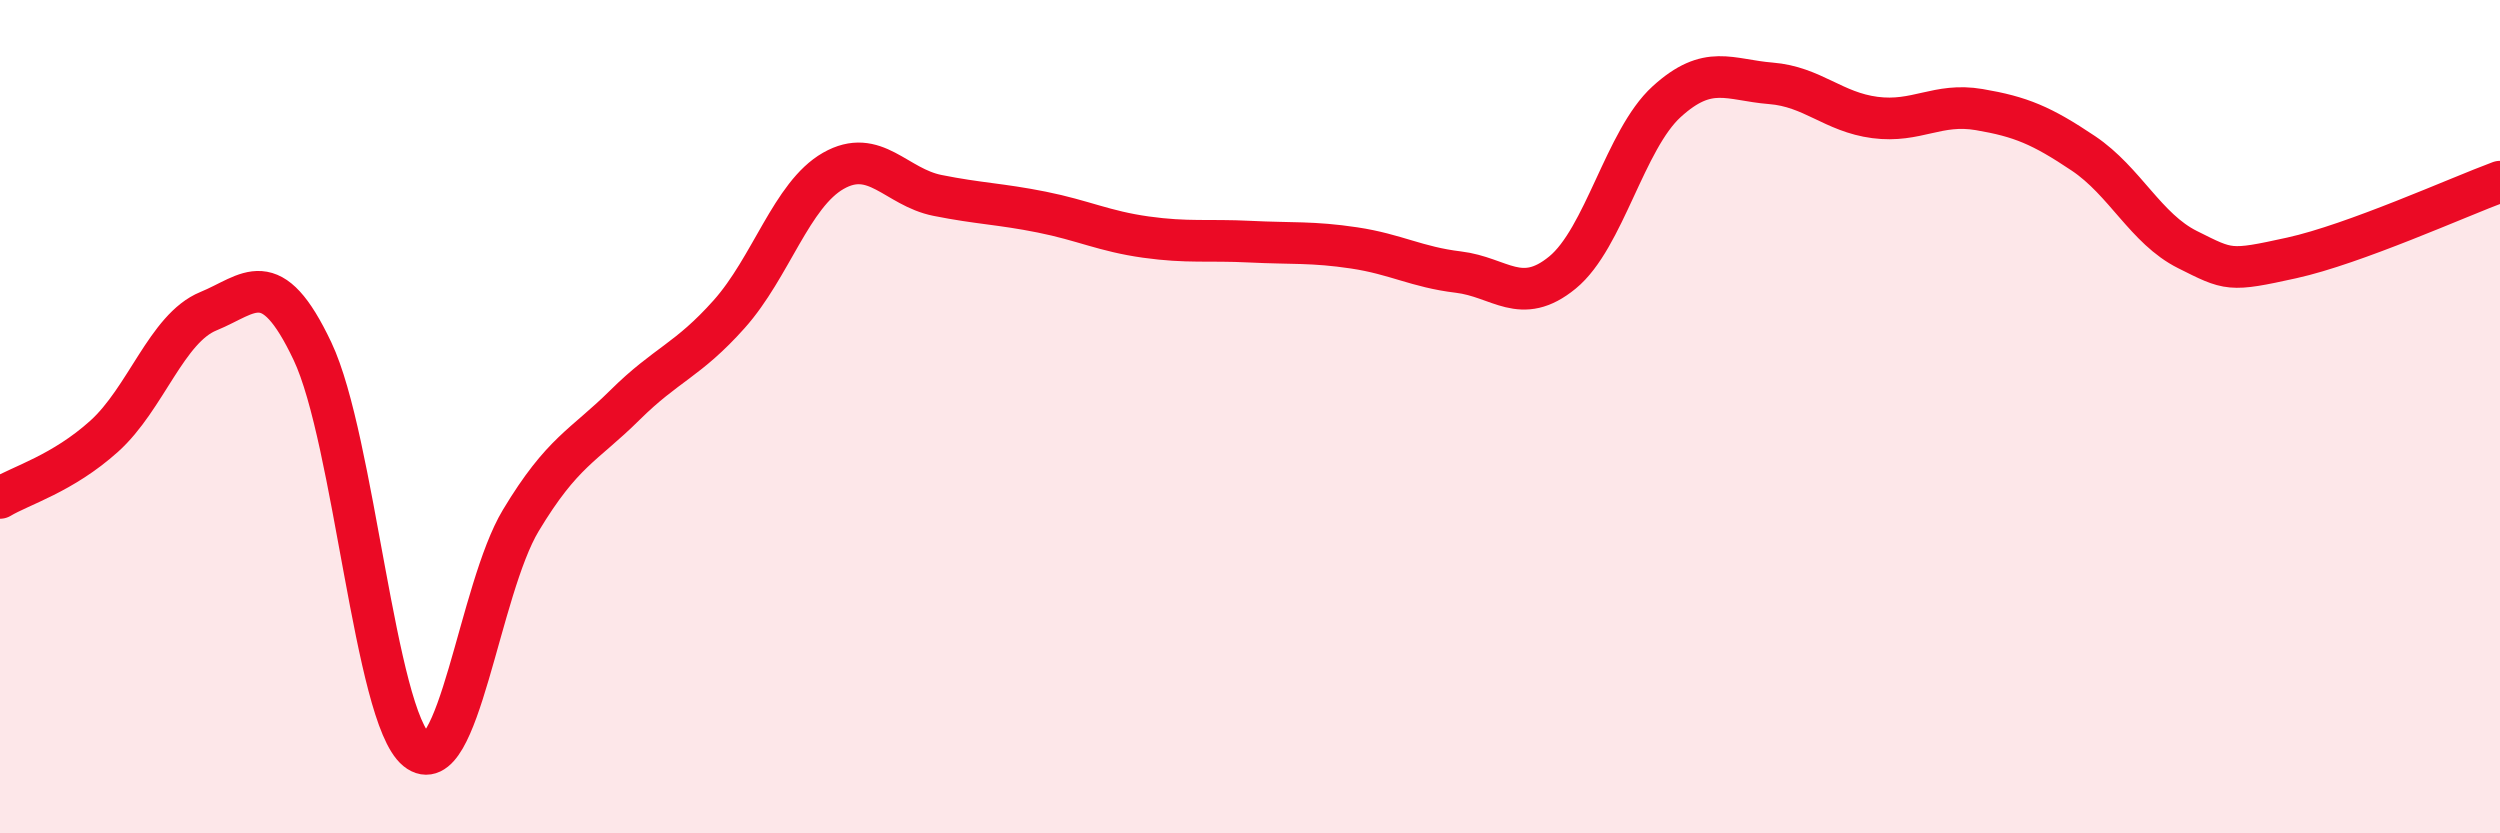
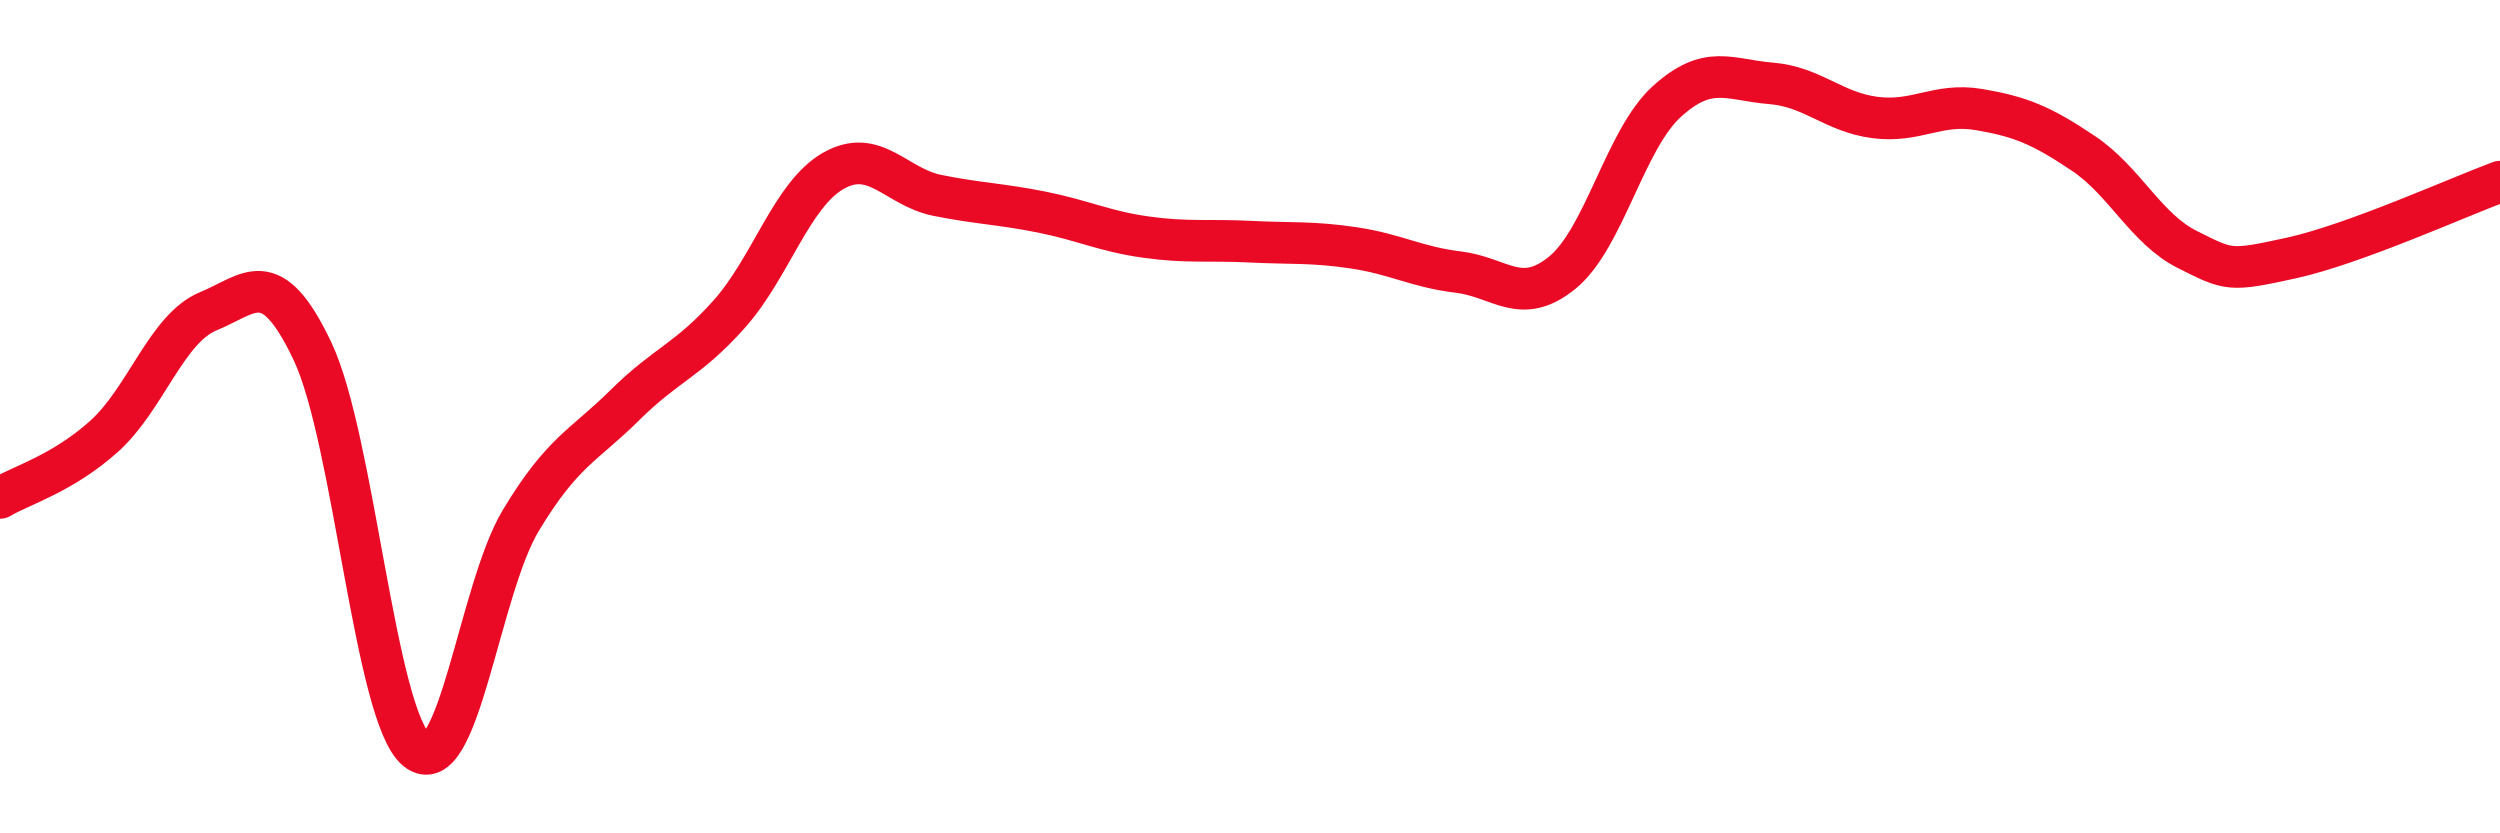
<svg xmlns="http://www.w3.org/2000/svg" width="60" height="20" viewBox="0 0 60 20">
-   <path d="M 0,11.95 C 0.5,11.65 1.5,11.37 2.5,10.47 C 3.5,9.57 4,7.88 5,7.47 C 6,7.06 6.5,6.32 7.5,8.43 C 8.5,10.54 9,17.19 10,18 C 11,18.81 11.5,14.15 12.5,12.49 C 13.5,10.83 14,10.71 15,9.72 C 16,8.73 16.5,8.66 17.5,7.54 C 18.5,6.42 19,4.67 20,4.1 C 21,3.53 21.5,4.49 22.5,4.69 C 23.5,4.89 24,4.89 25,5.09 C 26,5.29 26.5,5.55 27.5,5.69 C 28.5,5.83 29,5.75 30,5.8 C 31,5.85 31.5,5.8 32.5,5.95 C 33.5,6.1 34,6.41 35,6.53 C 36,6.65 36.5,7.36 37.5,6.54 C 38.5,5.72 39,3.35 40,2.44 C 41,1.53 41.5,1.92 42.5,2 C 43.5,2.08 44,2.69 45,2.82 C 46,2.95 46.5,2.46 47.5,2.63 C 48.5,2.8 49,3.01 50,3.68 C 51,4.35 51.5,5.49 52.5,5.99 C 53.5,6.49 53.5,6.52 55,6.19 C 56.5,5.86 59,4.73 60,4.36L60 20L0 20Z" fill="#EB0A25" opacity="0.1" stroke-linecap="round" stroke-linejoin="round" />
  <path d="M 0,11.95 C 0.5,11.65 1.5,11.37 2.5,10.47 C 3.5,9.57 4,7.88 5,7.47 C 6,7.06 6.5,6.32 7.5,8.43 C 8.5,10.54 9,17.19 10,18 C 11,18.81 11.5,14.15 12.5,12.49 C 13.5,10.83 14,10.71 15,9.72 C 16,8.73 16.5,8.66 17.5,7.54 C 18.5,6.42 19,4.67 20,4.1 C 21,3.53 21.5,4.49 22.5,4.69 C 23.5,4.89 24,4.89 25,5.09 C 26,5.29 26.5,5.55 27.5,5.69 C 28.5,5.83 29,5.75 30,5.8 C 31,5.85 31.5,5.8 32.5,5.95 C 33.5,6.1 34,6.41 35,6.53 C 36,6.65 36.5,7.36 37.5,6.54 C 38.5,5.72 39,3.35 40,2.44 C 41,1.53 41.5,1.92 42.5,2 C 43.5,2.08 44,2.69 45,2.82 C 46,2.95 46.5,2.46 47.5,2.63 C 48.5,2.8 49,3.01 50,3.68 C 51,4.35 51.5,5.49 52.5,5.99 C 53.5,6.49 53.5,6.52 55,6.19 C 56.5,5.86 59,4.73 60,4.36" stroke="#EB0A25" stroke-width="1" fill="none" stroke-linecap="round" stroke-linejoin="round" />
</svg>